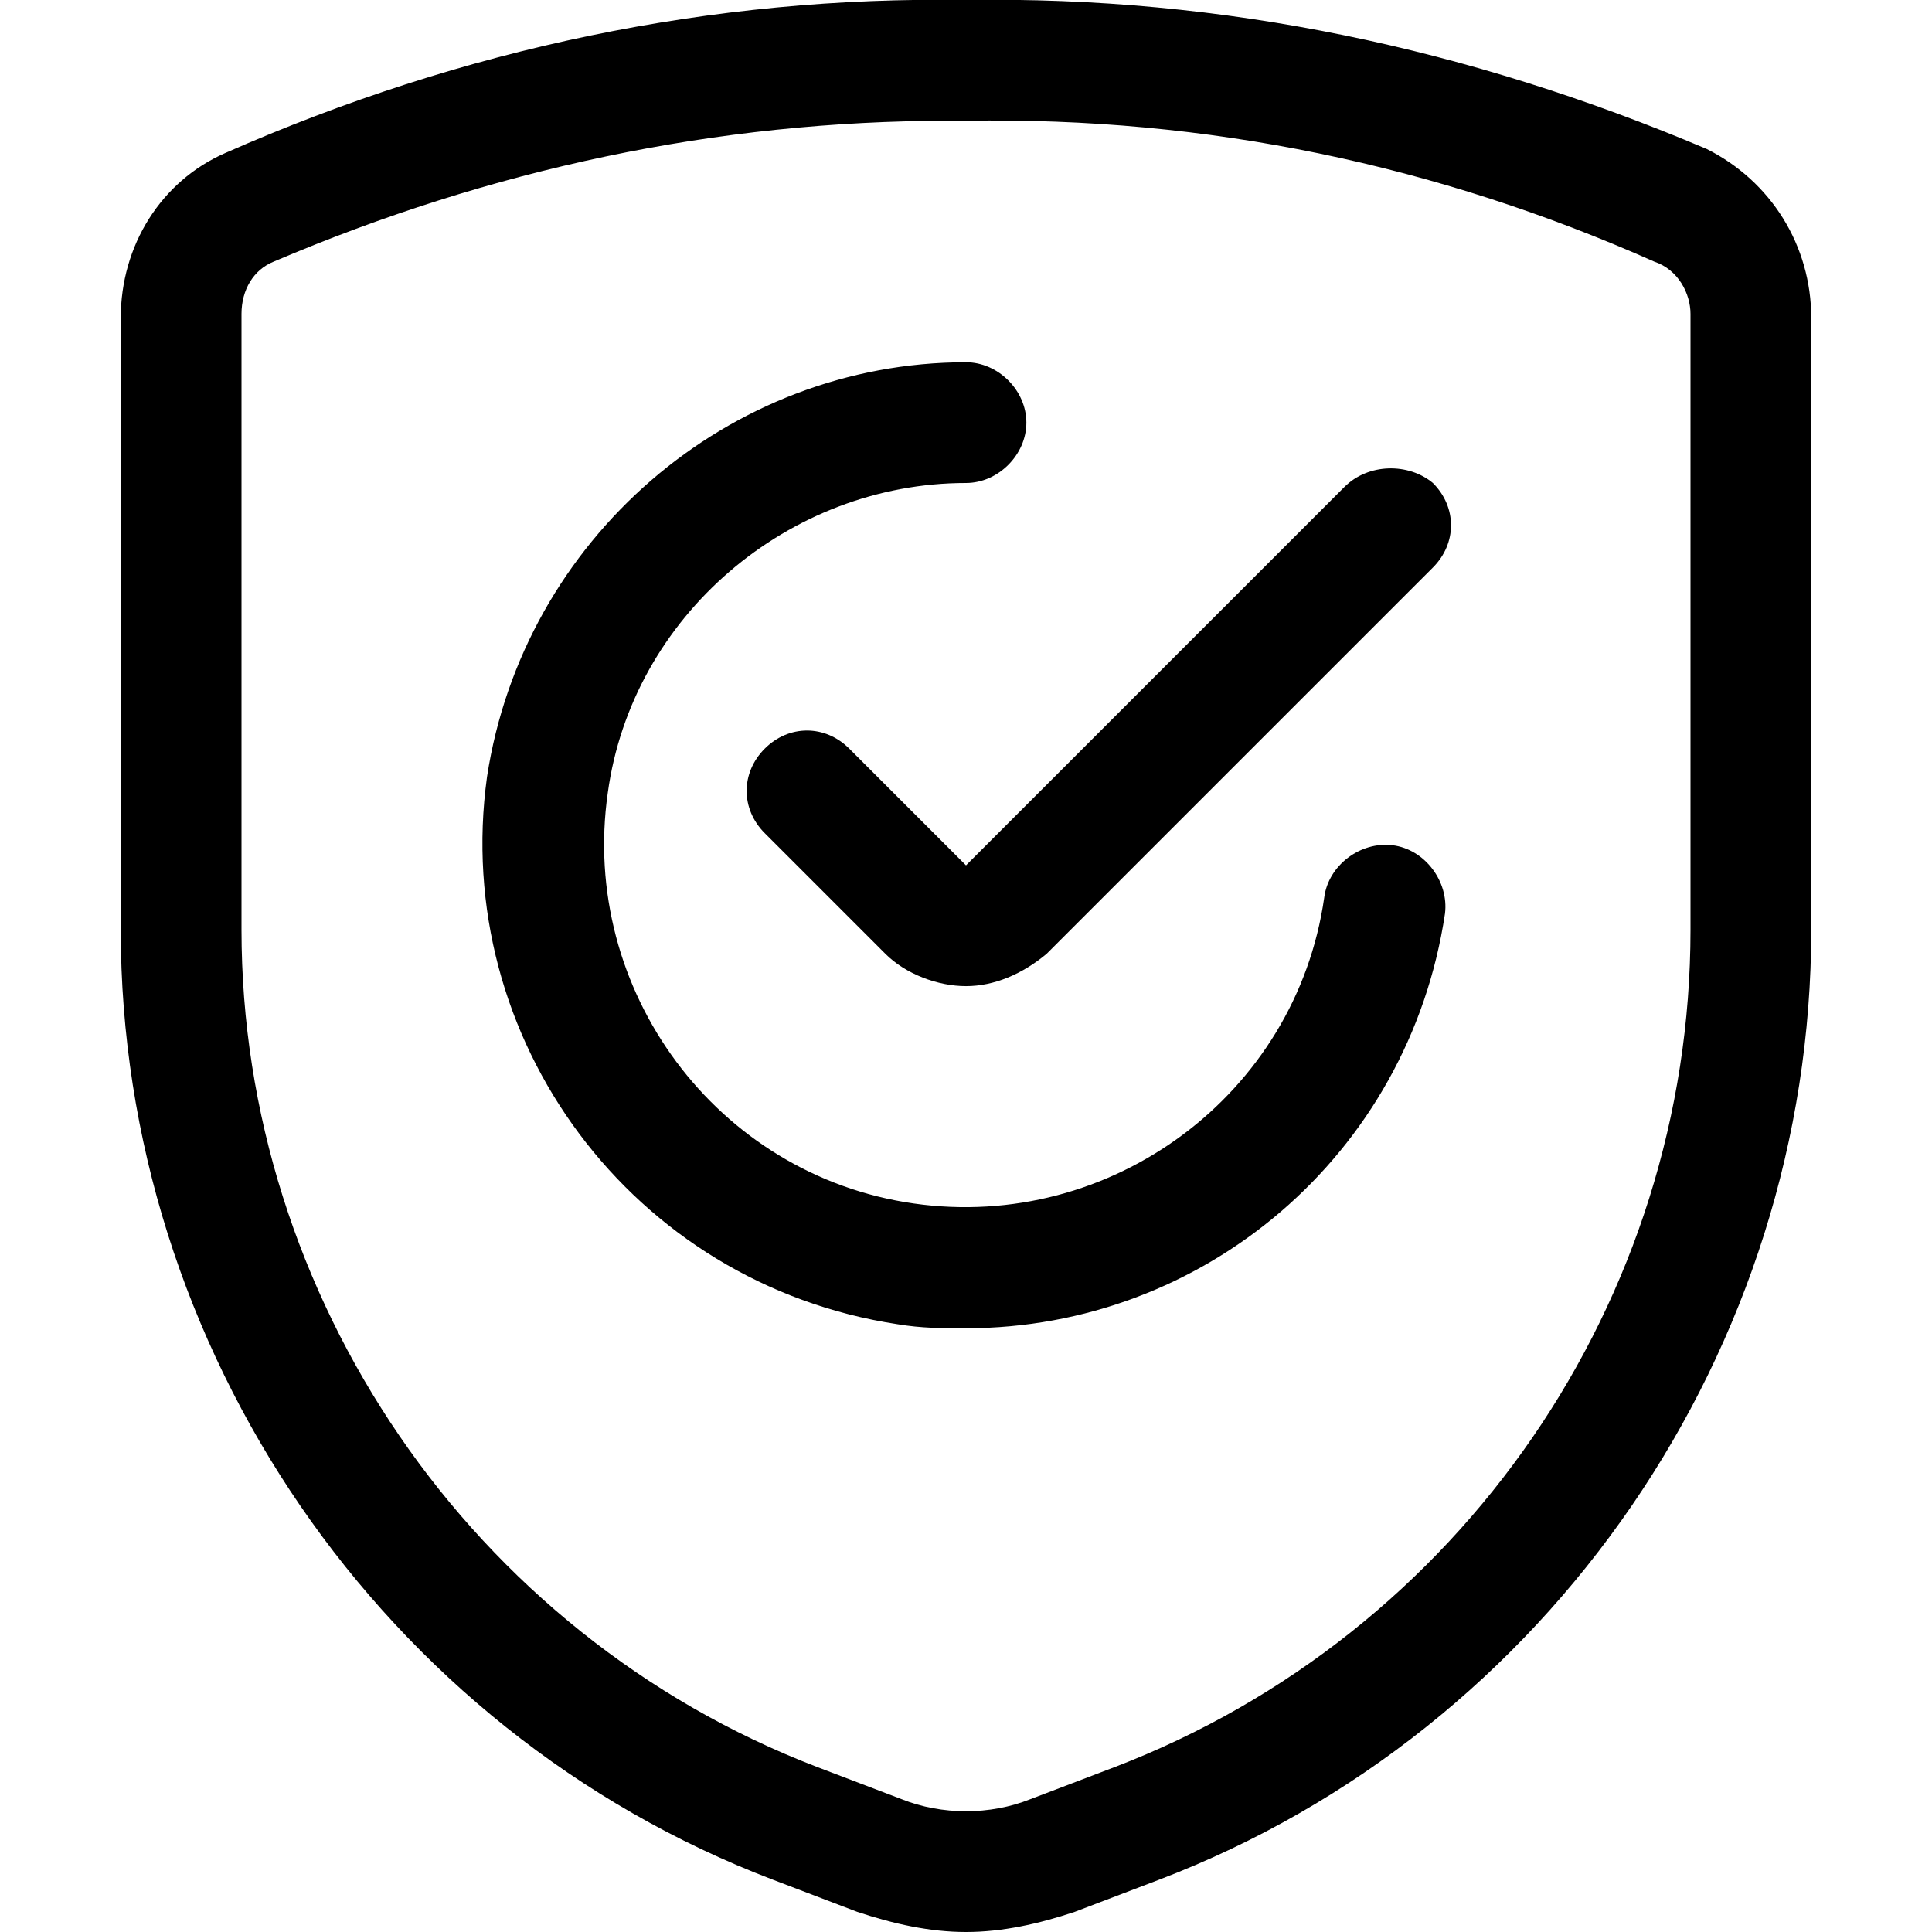
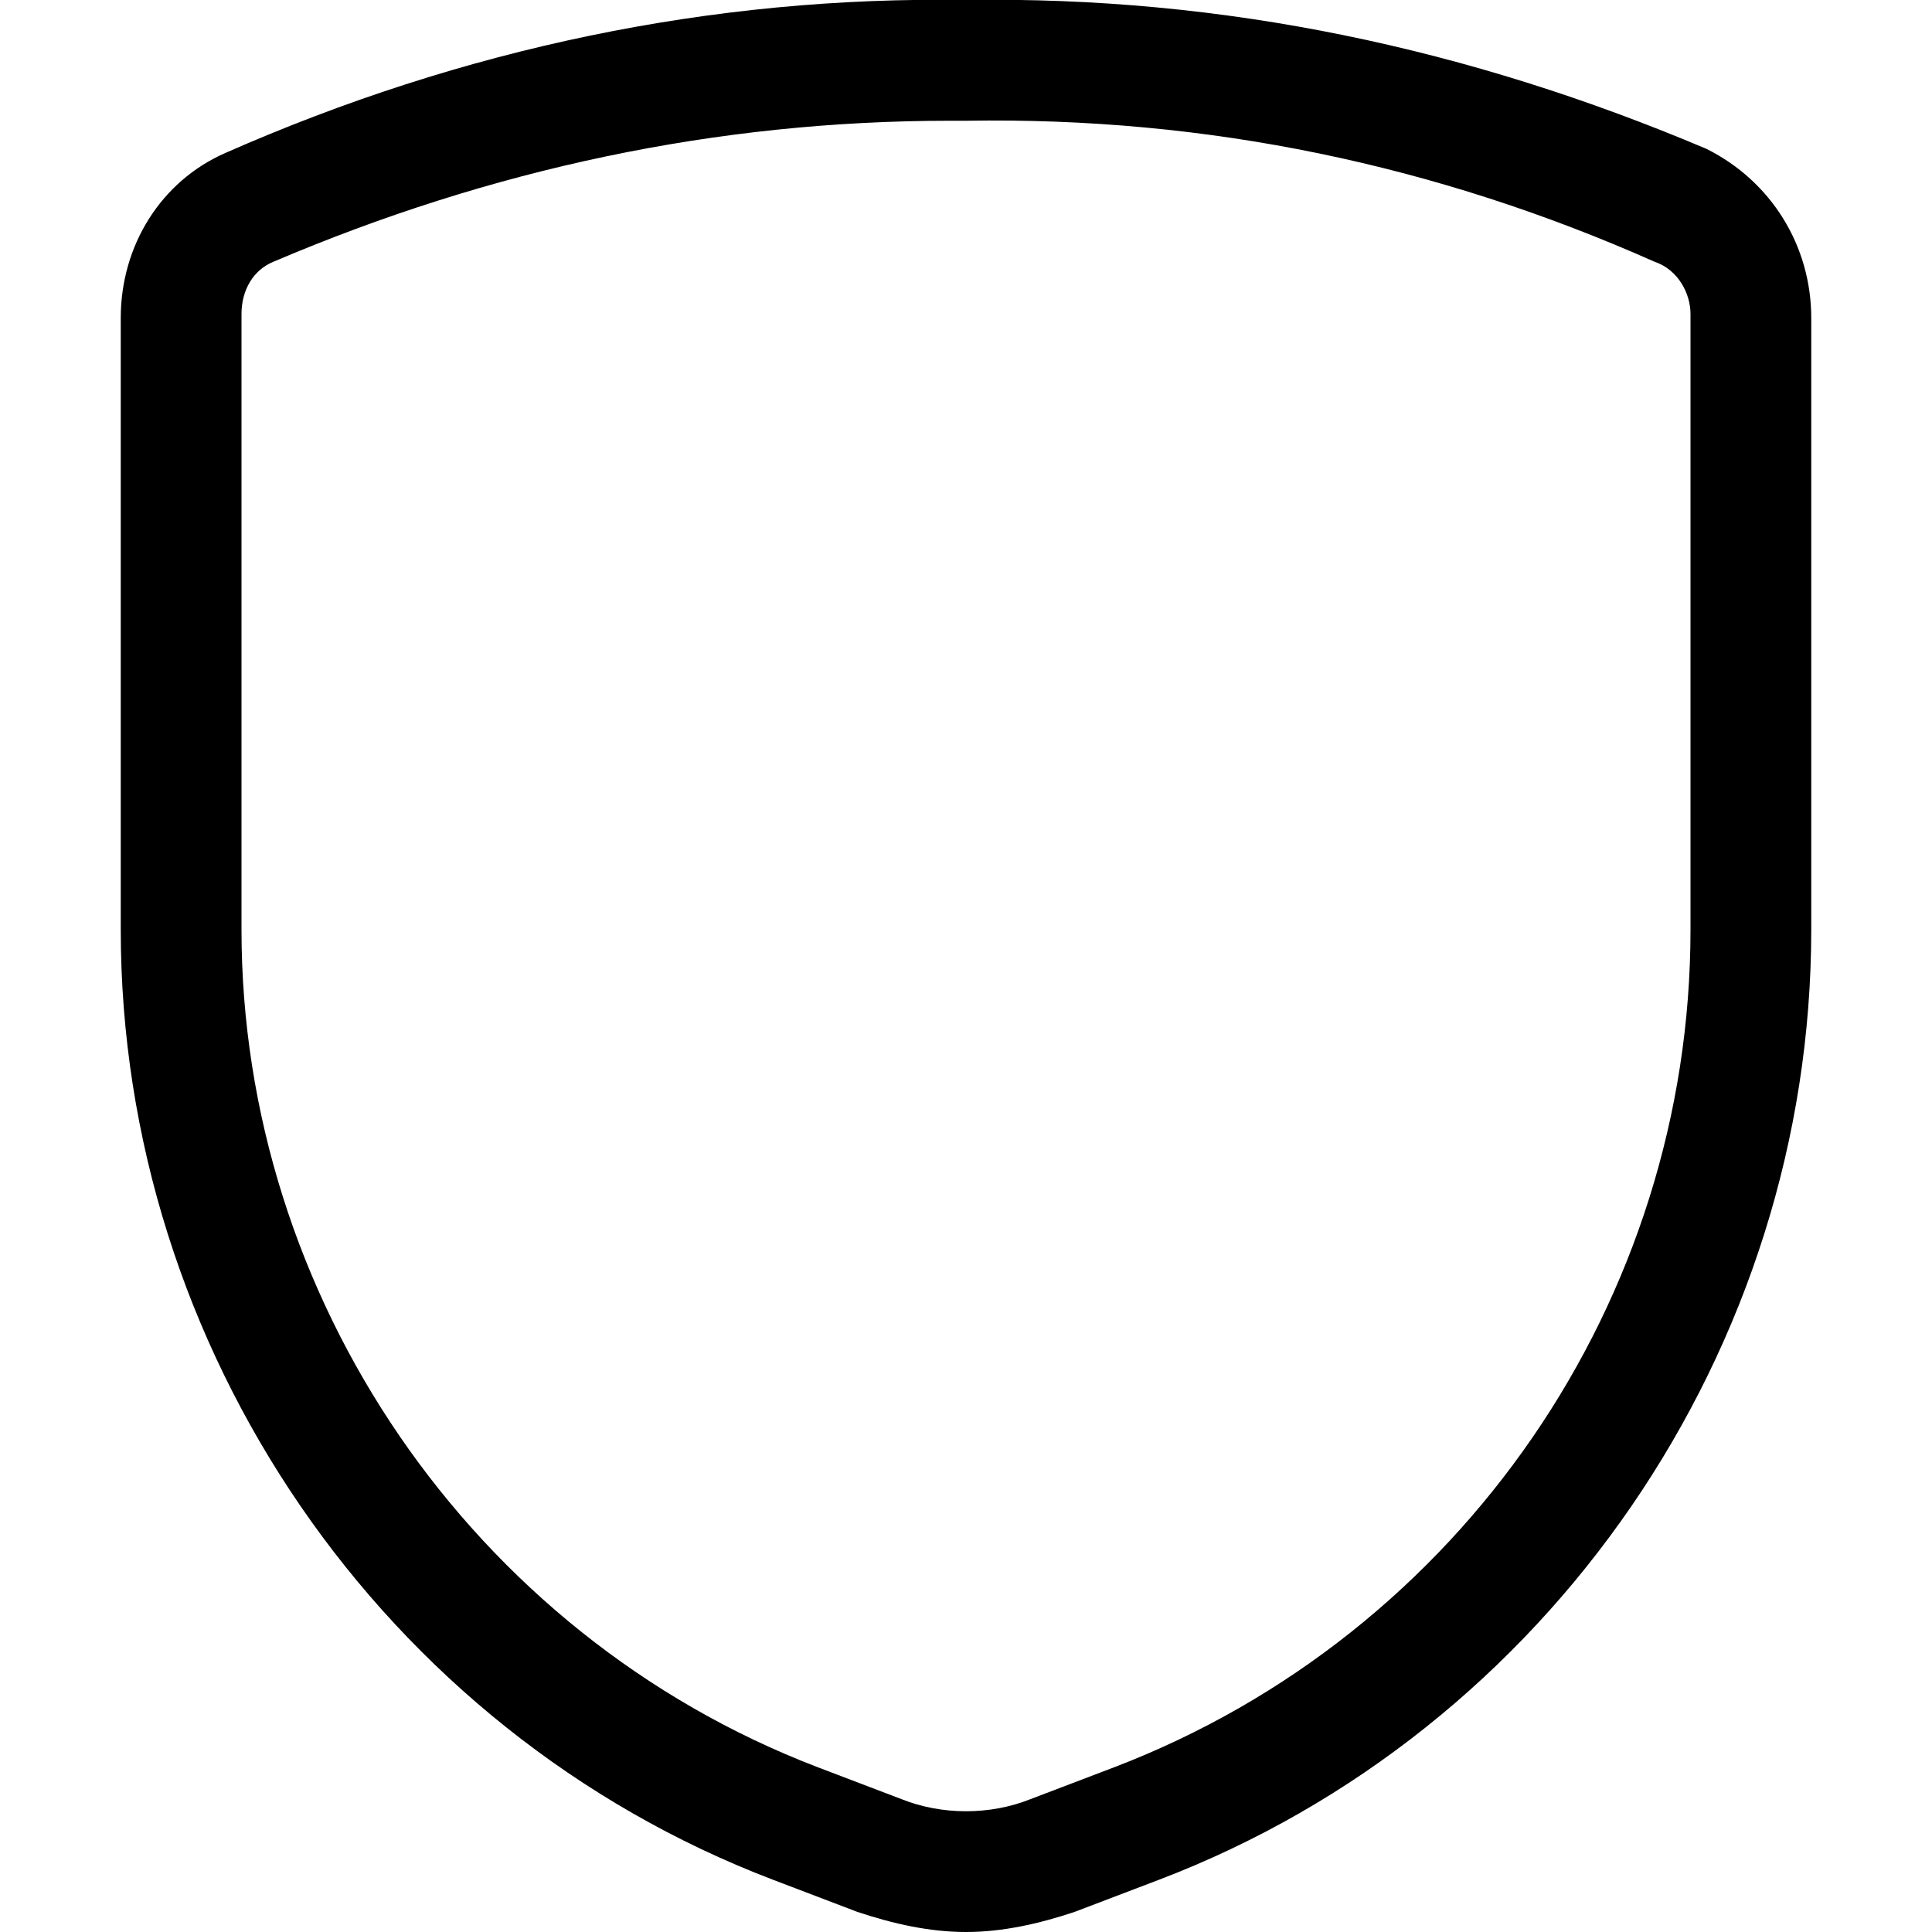
<svg xmlns="http://www.w3.org/2000/svg" viewBox="0 0 48 48">
  <path d="M42.4 3.7C36.5 1.2 30.4-.1 24 0 17.7-.1 11.5 1.2 5.6 3.8 4 4.5 3 6.1 3 7.9v15.2C3 33.5 9.5 43 19.2 46.7l2.1.8c.9.3 1.8.5 2.7.5s1.8-.2 2.7-.5l2.1-.8C38.5 43 45 33.5 45 23.1V7.9c0-1.8-1-3.4-2.6-4.2zM42 23.1c0 9.2-5.7 17.5-14.3 20.8l-2.1.8c-1 .4-2.2.4-3.2 0l-2.1-.8C11.7 40.6 6 32.2 6 23.1V7.8c0-.6.3-1.1.8-1.3C12.2 4.2 17.8 3 23.6 3h.4c6-.1 11.7 1.1 17.1 3.5.6.2.9.8.9 1.3v15.3z" />
-   <path d="M34.6 21c-.8-.1-1.6.5-1.7 1.3-.7 4.9-5.3 8.3-10.2 7.6-4.9-.7-8.3-5.3-7.6-10.2.6-4.4 4.5-7.7 8.9-7.7.8 0 1.5-.7 1.5-1.5S24.8 9 24 9c-5.9 0-11 4.4-11.9 10.3-.9 6.5 3.6 12.6 10.2 13.6.6.1 1.1.1 1.7.1 5.9 0 11-4.3 11.9-10.3.1-.8-.5-1.6-1.3-1.7z" />
-   <path d="M33.4 12.1L24 21.5l-2.9-2.9c-.6-.6-1.5-.6-2.1 0-.6.6-.6 1.5 0 2.1l3 3c.5.5 1.3.8 2 .8s1.4-.3 2-.8l9.6-9.6c.6-.6.6-1.5 0-2.1-.6-.5-1.6-.5-2.2.1z" />
</svg>